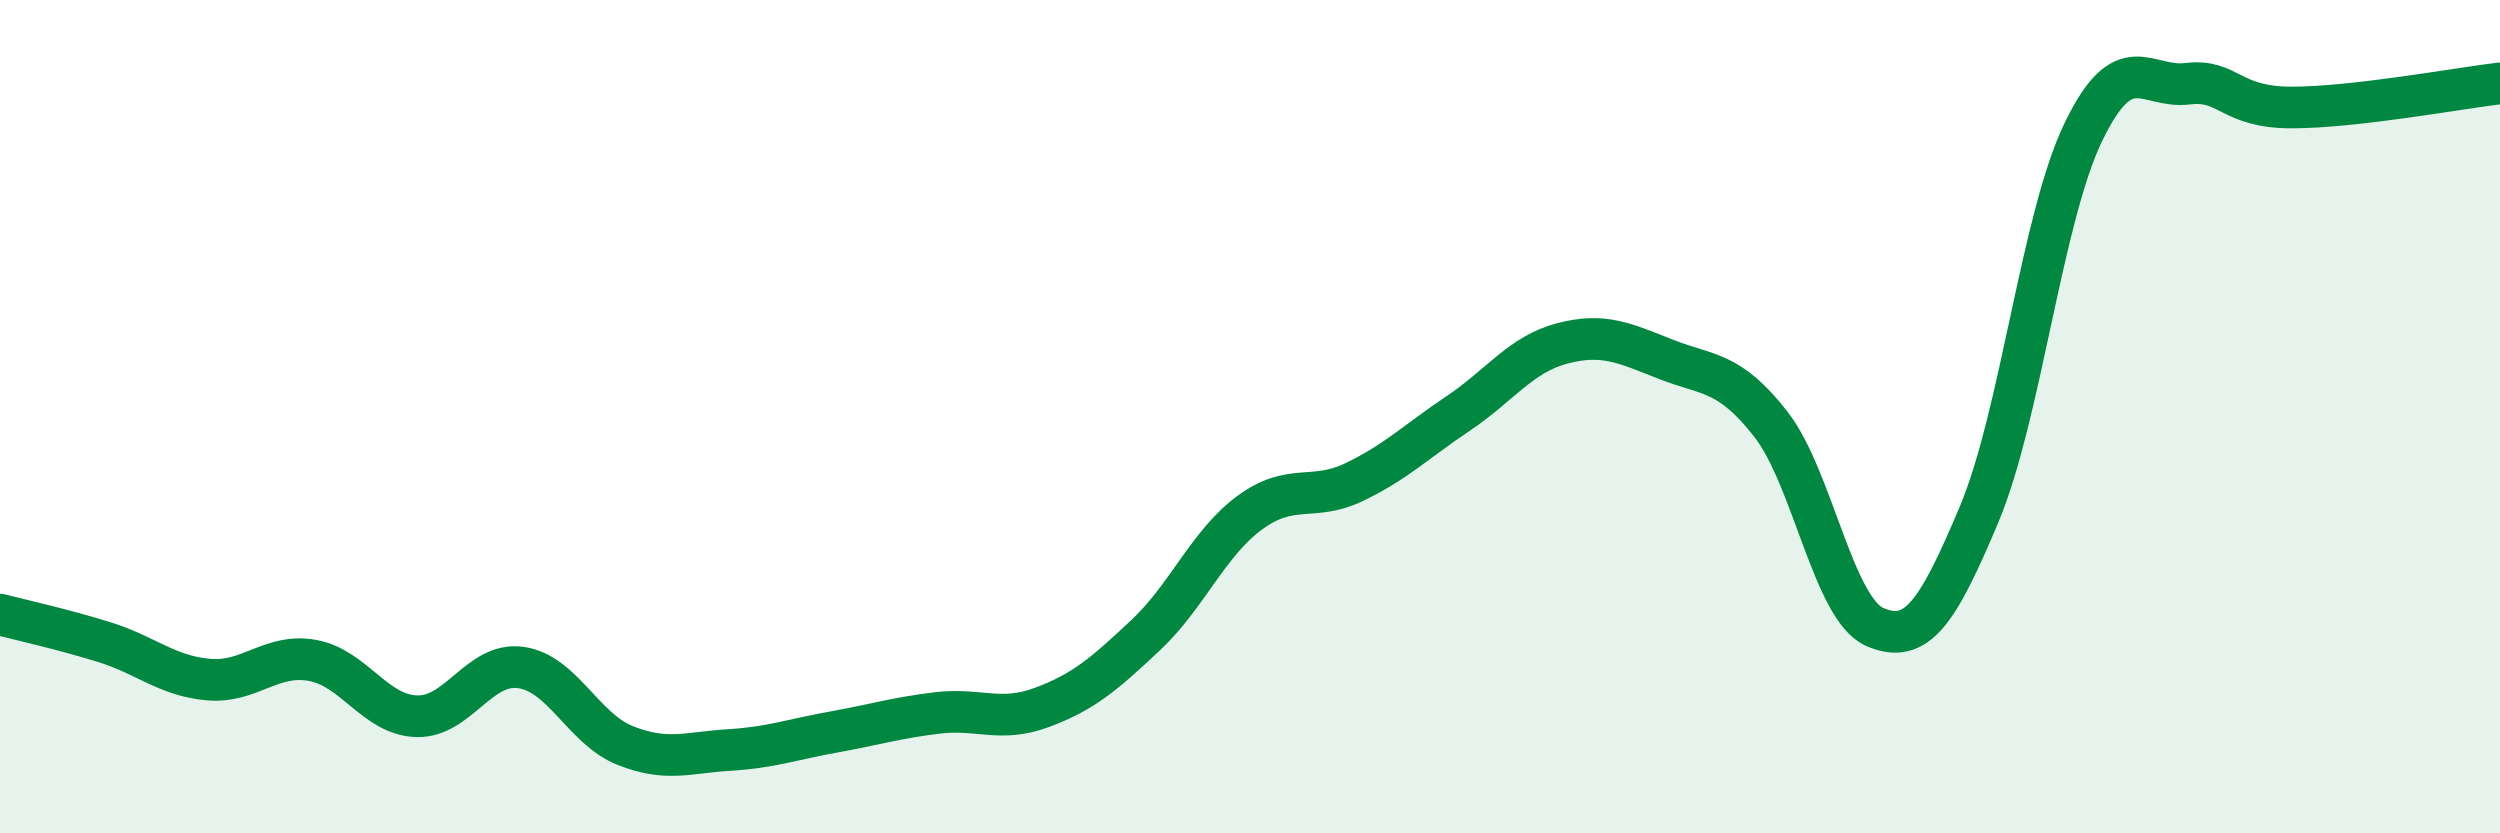
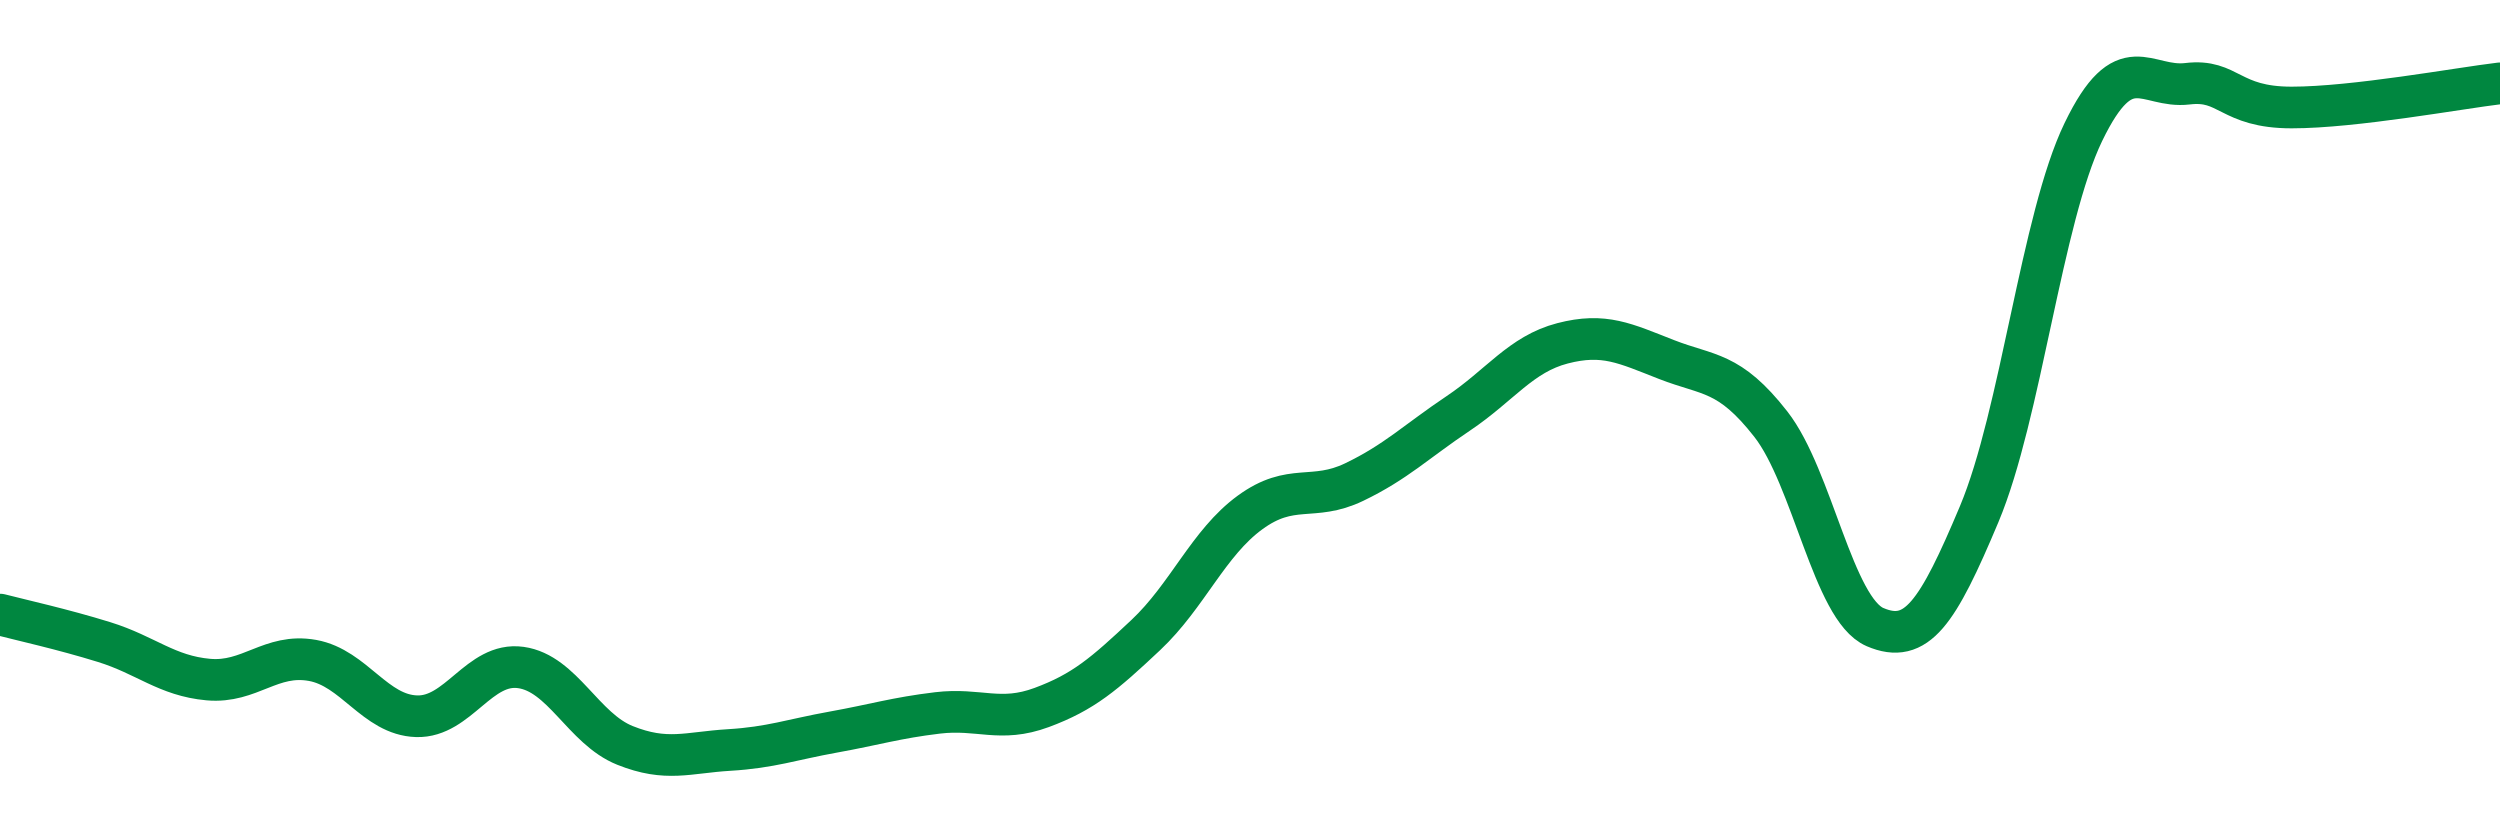
<svg xmlns="http://www.w3.org/2000/svg" width="60" height="20" viewBox="0 0 60 20">
-   <path d="M 0,14.75 C 0.5,14.88 1.5,15.1 2.5,15.41 C 3.5,15.72 4,16.22 5,16.31 C 6,16.4 6.5,15.67 7.5,15.85 C 8.5,16.03 9,17.16 10,17.19 C 11,17.22 11.5,15.88 12.5,16.02 C 13.5,16.16 14,17.49 15,17.89 C 16,18.29 16.5,18.06 17.5,18 C 18.5,17.94 19,17.75 20,17.57 C 21,17.39 21.5,17.23 22.5,17.11 C 23.5,16.99 24,17.35 25,16.98 C 26,16.61 26.5,16.18 27.5,15.24 C 28.5,14.3 29,13.03 30,12.3 C 31,11.57 31.5,12.05 32.5,11.57 C 33.5,11.09 34,10.59 35,9.92 C 36,9.25 36.5,8.5 37.5,8.24 C 38.5,7.98 39,8.24 40,8.63 C 41,9.02 41.5,8.9 42.5,10.18 C 43.5,11.46 44,14.62 45,15.05 C 46,15.48 46.5,14.72 47.5,12.34 C 48.5,9.96 49,5.24 50,3.17 C 51,1.1 51.5,2.13 52.5,2.01 C 53.5,1.89 53.5,2.58 55,2.58 C 56.5,2.58 59,2.12 60,2L60 20L0 20Z" fill="#008740" opacity="0.1" stroke-linecap="round" stroke-linejoin="round" />
  <path d="M 0,14.75 C 0.5,14.88 1.5,15.1 2.5,15.41 C 3.5,15.72 4,16.22 5,16.31 C 6,16.4 6.5,15.67 7.5,15.85 C 8.5,16.03 9,17.16 10,17.19 C 11,17.22 11.5,15.88 12.5,16.02 C 13.5,16.16 14,17.49 15,17.89 C 16,18.29 16.5,18.06 17.5,18 C 18.5,17.94 19,17.75 20,17.57 C 21,17.39 21.5,17.23 22.5,17.11 C 23.5,16.99 24,17.35 25,16.98 C 26,16.61 26.5,16.18 27.5,15.24 C 28.5,14.3 29,13.03 30,12.3 C 31,11.57 31.5,12.05 32.5,11.57 C 33.5,11.09 34,10.59 35,9.92 C 36,9.25 36.5,8.5 37.5,8.24 C 38.5,7.98 39,8.24 40,8.63 C 41,9.02 41.5,8.9 42.5,10.18 C 43.5,11.46 44,14.62 45,15.05 C 46,15.48 46.5,14.72 47.5,12.34 C 48.5,9.96 49,5.24 50,3.17 C 51,1.1 51.5,2.13 52.5,2.01 C 53.5,1.89 53.5,2.58 55,2.58 C 56.5,2.58 59,2.12 60,2" stroke="#008740" stroke-width="1" fill="none" stroke-linecap="round" stroke-linejoin="round" />
</svg>